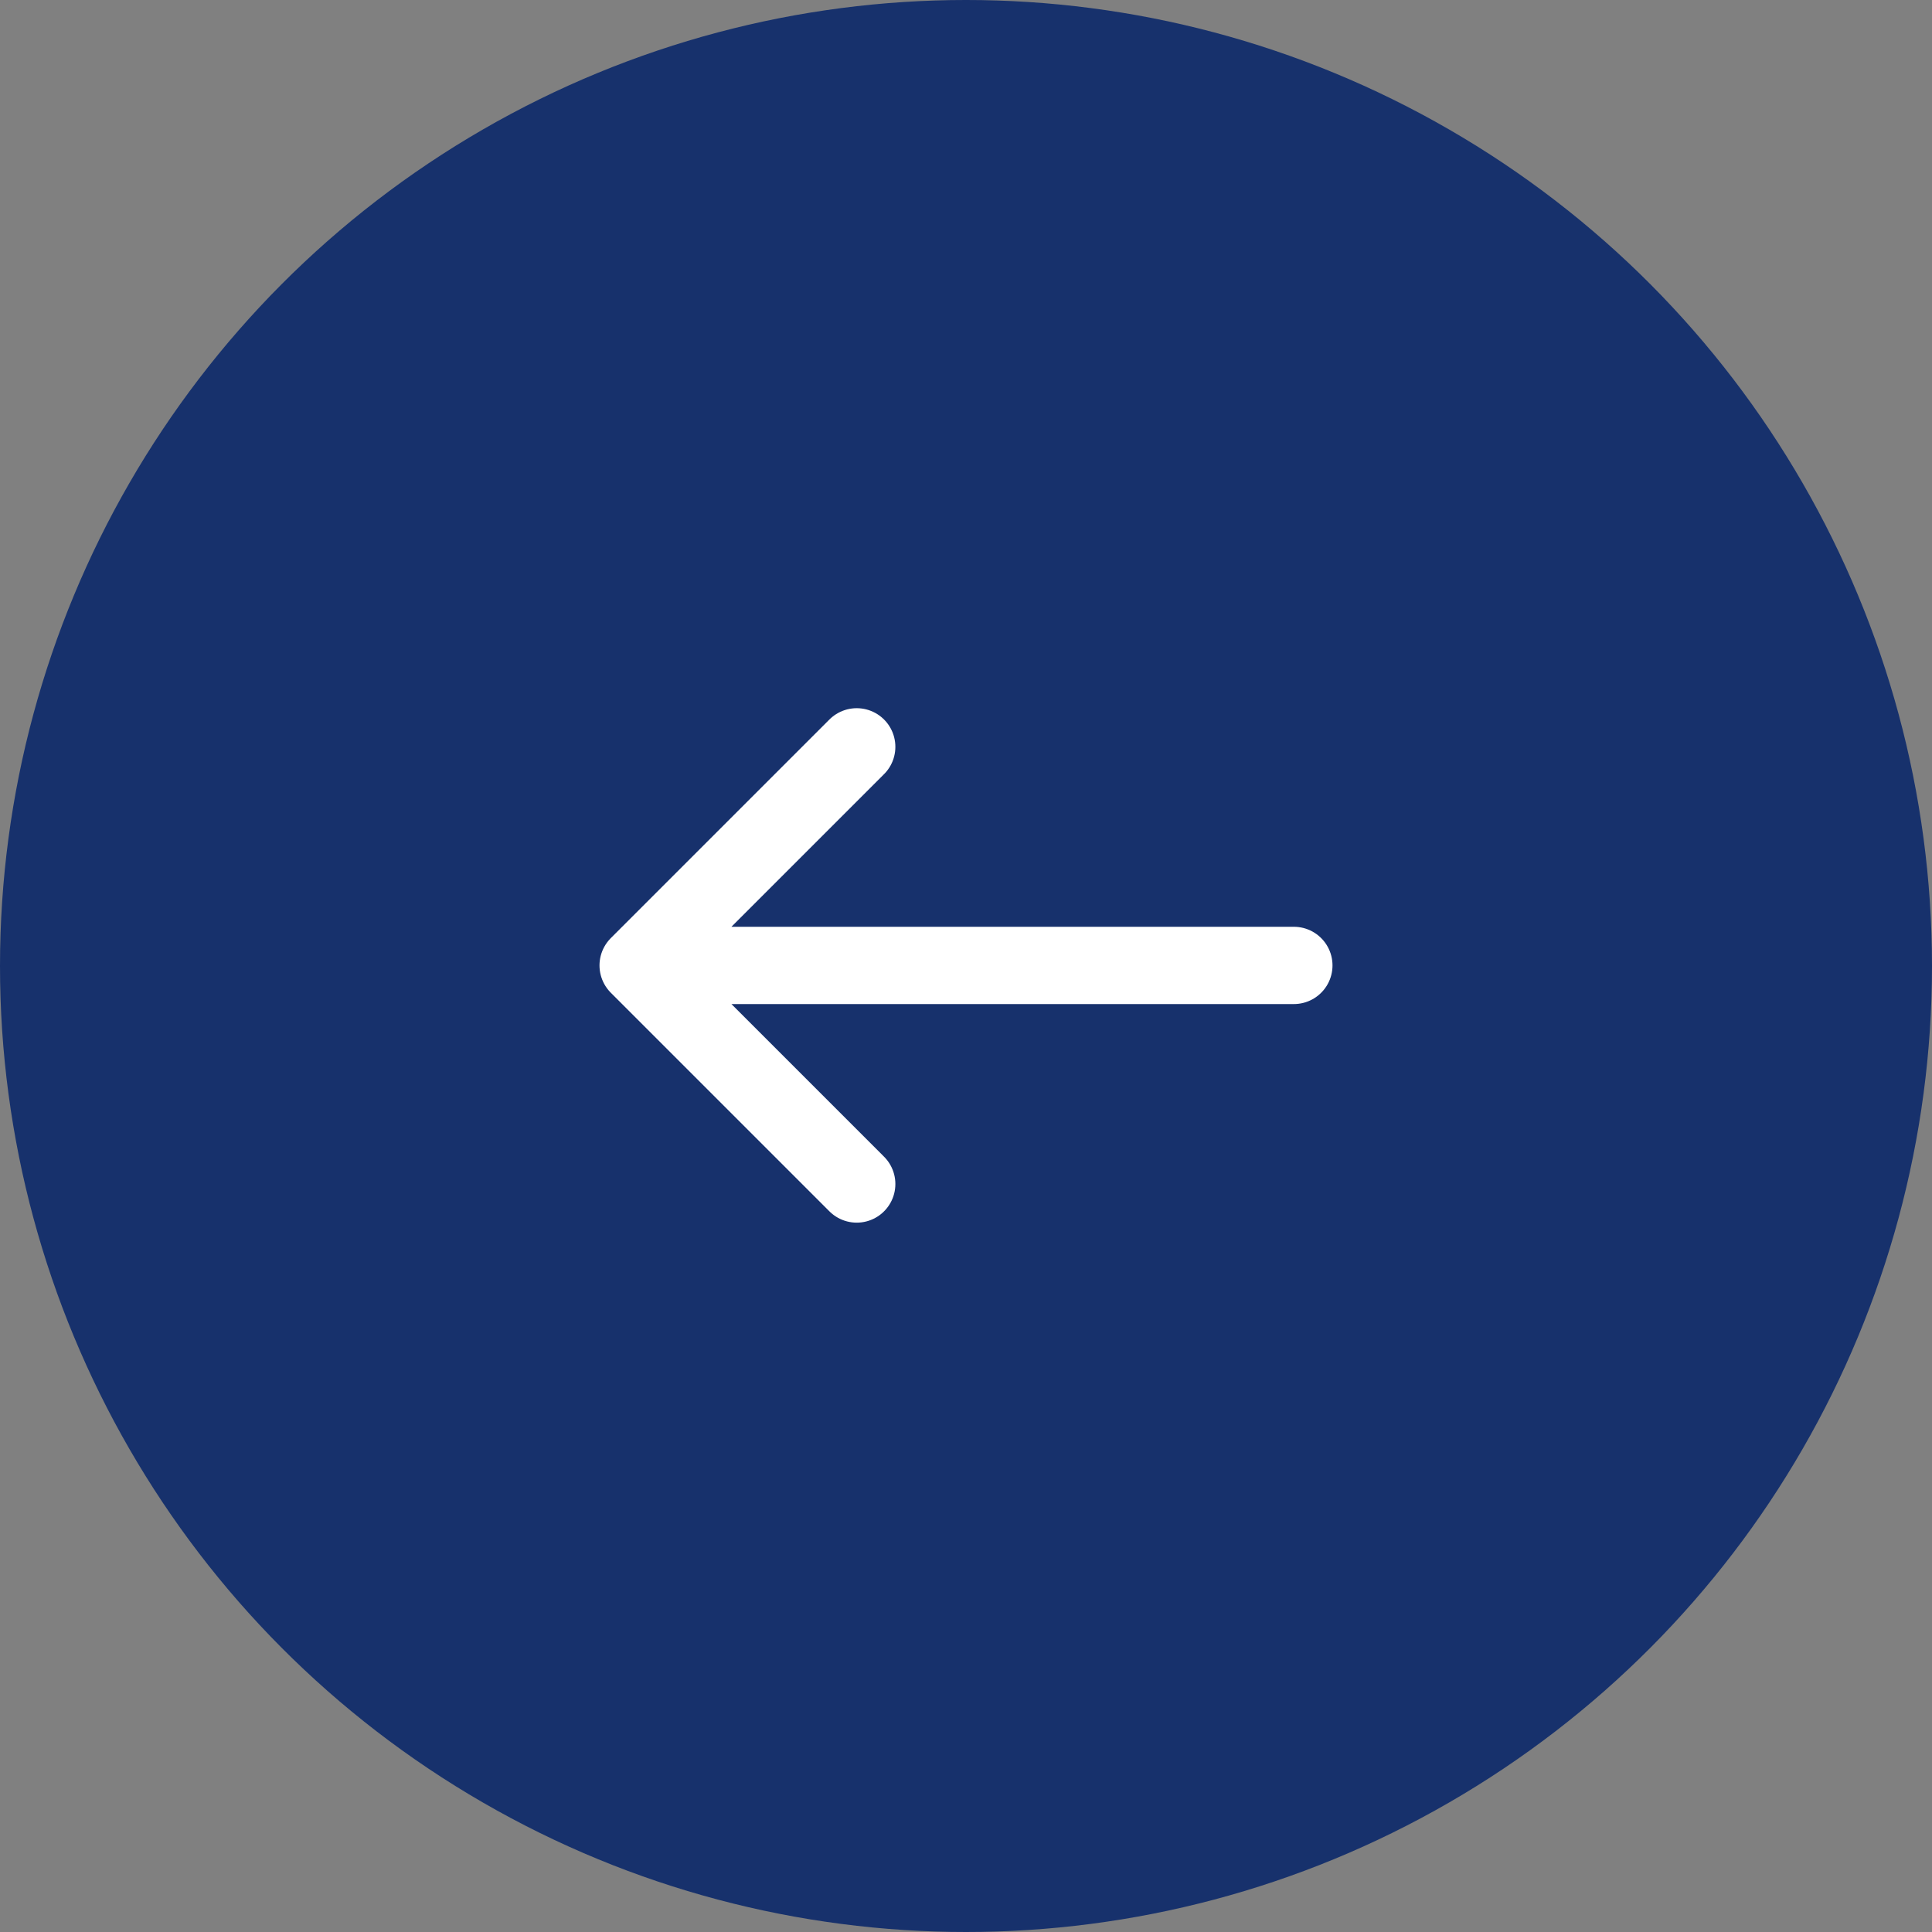
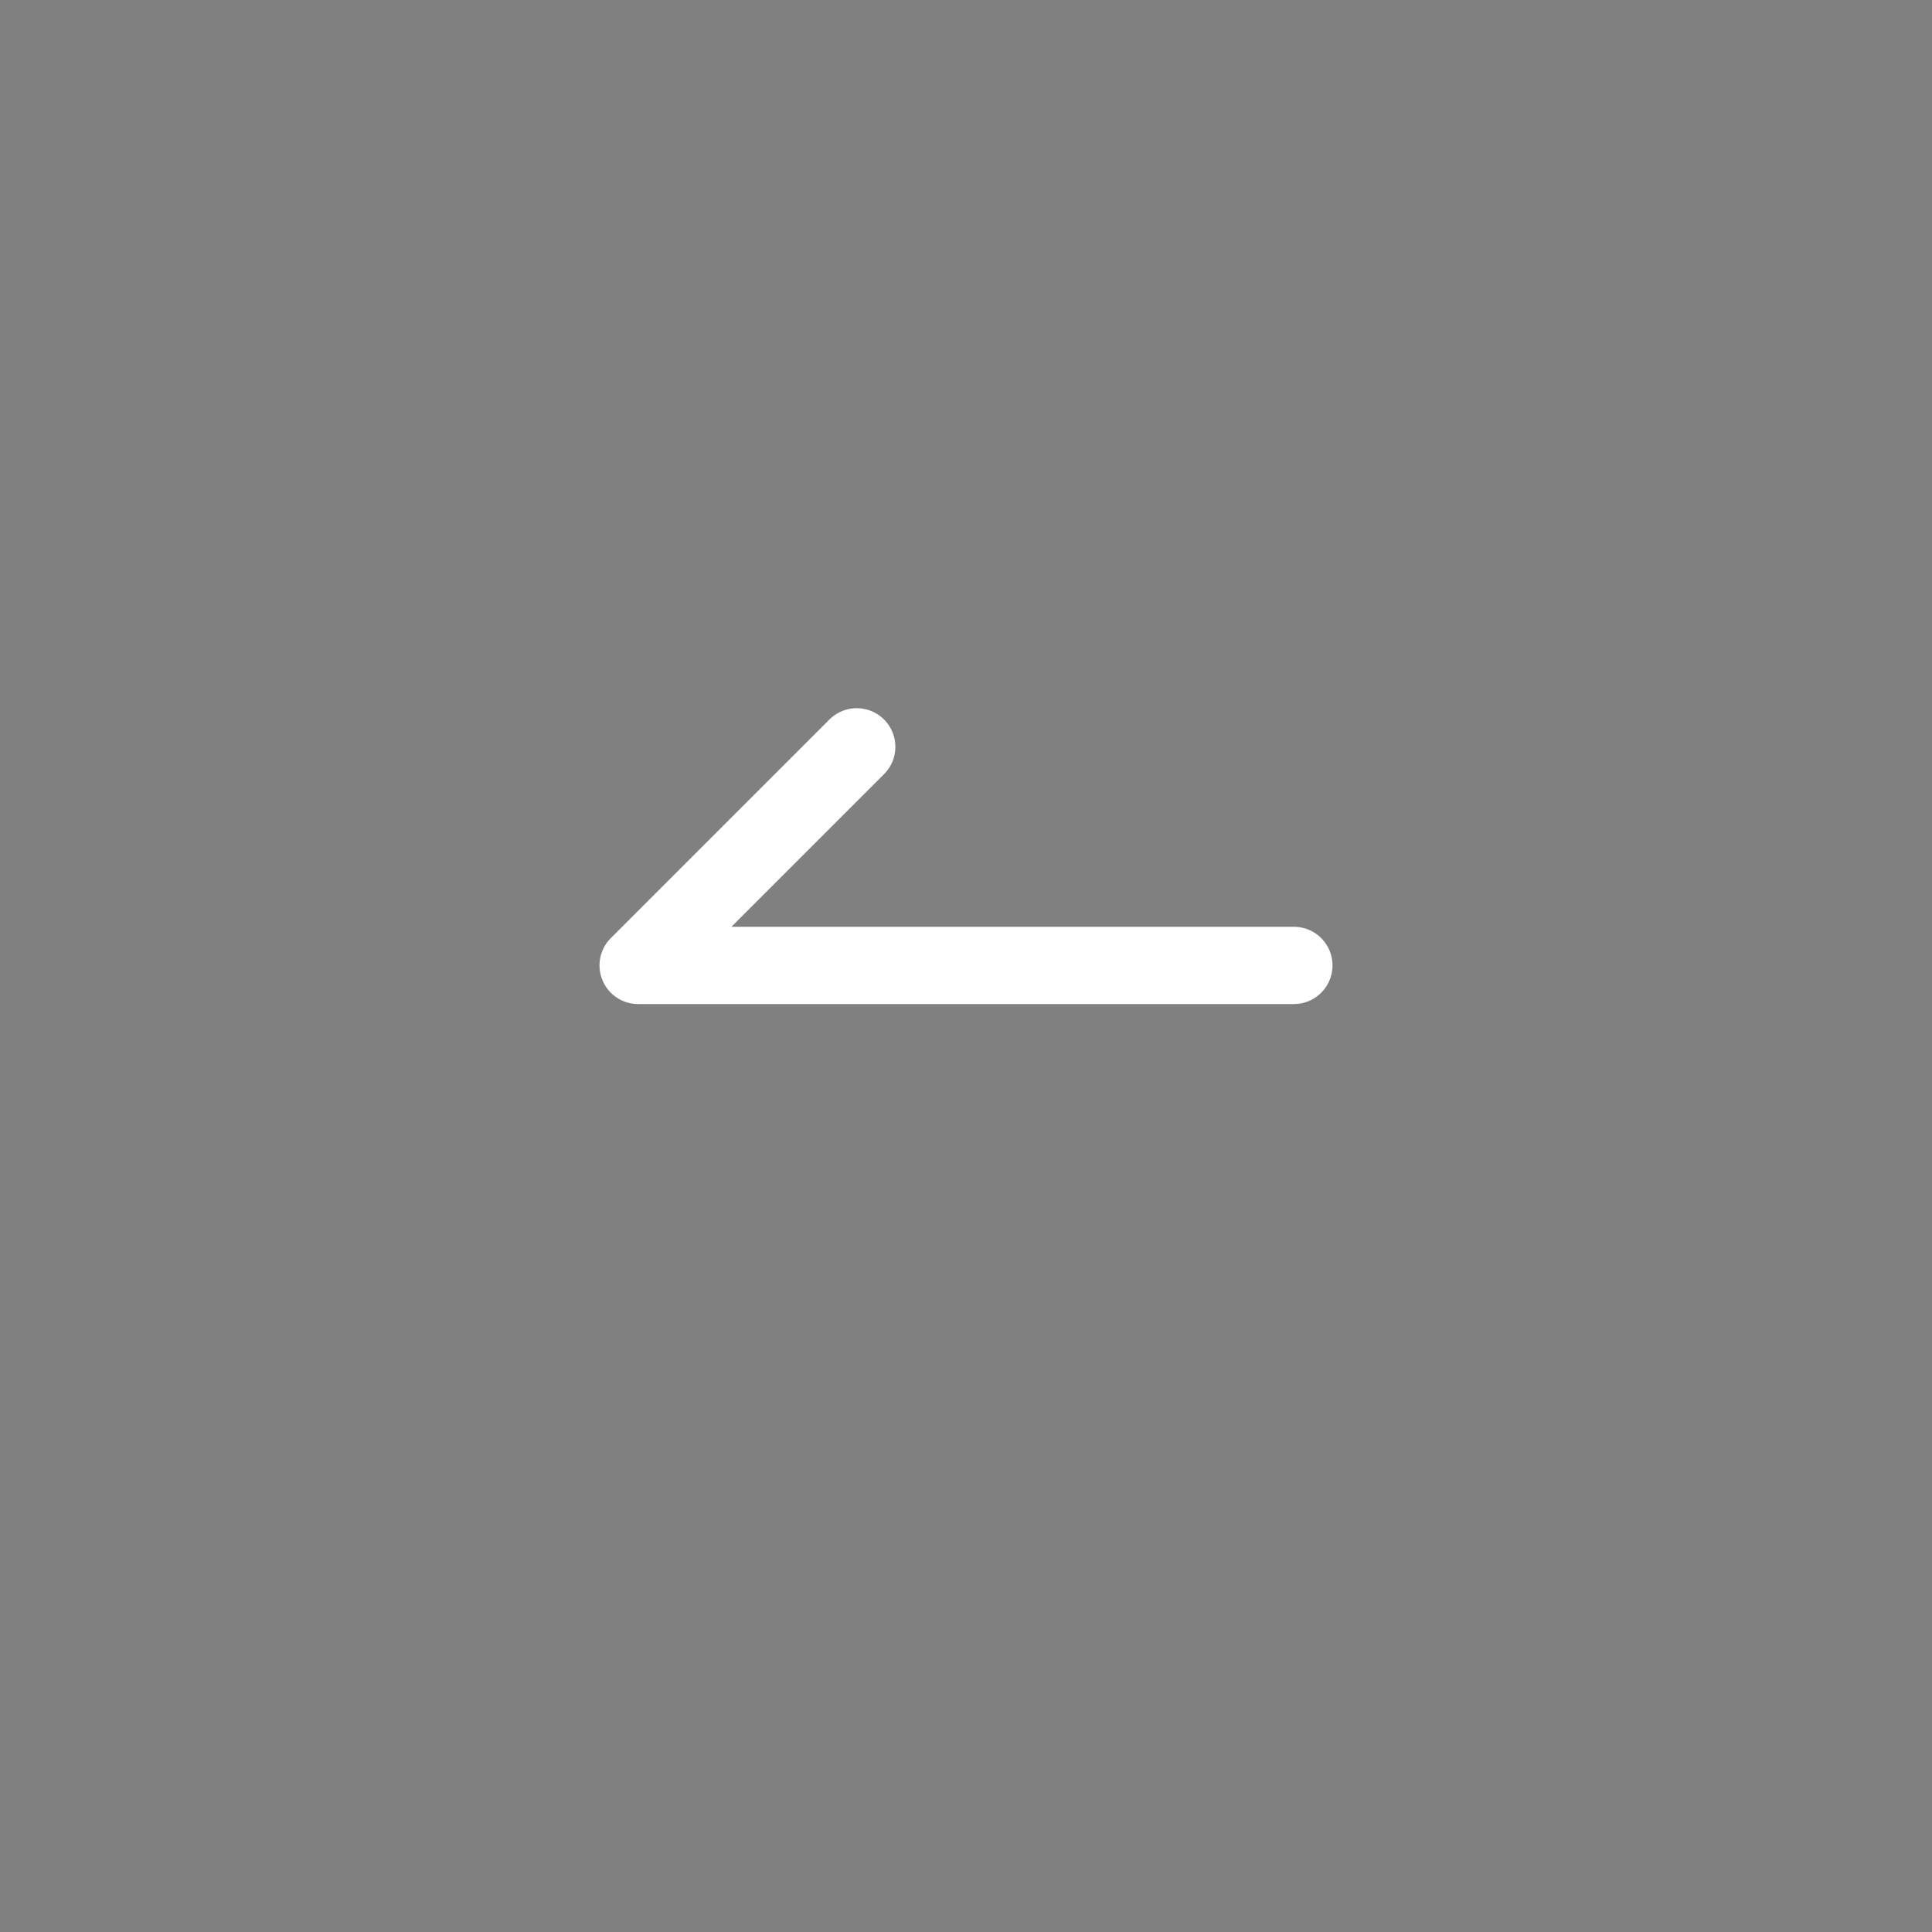
<svg xmlns="http://www.w3.org/2000/svg" width="50" height="50" viewBox="0 0 50 50" fill="none">
  <rect x="0" y="0" width="50" height="50" fill="#808080" stroke="none" />
-   <circle data-figma-bg-blur-radius="4" cx="25" cy="25" r="25" transform="matrix(-1 0 0 1 50 0)" fill="#17316C" />
-   <path d="M33.485 24.985H16.515M16.515 24.985L22.172 19.328M16.515 24.985L22.172 30.642" stroke="white" stroke-width="2" stroke-linecap="round" stroke-linejoin="round" />
+   <path d="M33.485 24.985H16.515M16.515 24.985L22.172 19.328M16.515 24.985" stroke="white" stroke-width="2" stroke-linecap="round" stroke-linejoin="round" />
  <defs>
    <clipPath id="bgblur_0_291_101_clip_path" transform="translate(4 4)">
      <circle cx="25" cy="25" r="25" transform="matrix(-1 0 0 1 50 0)" />
    </clipPath>
  </defs>
</svg>